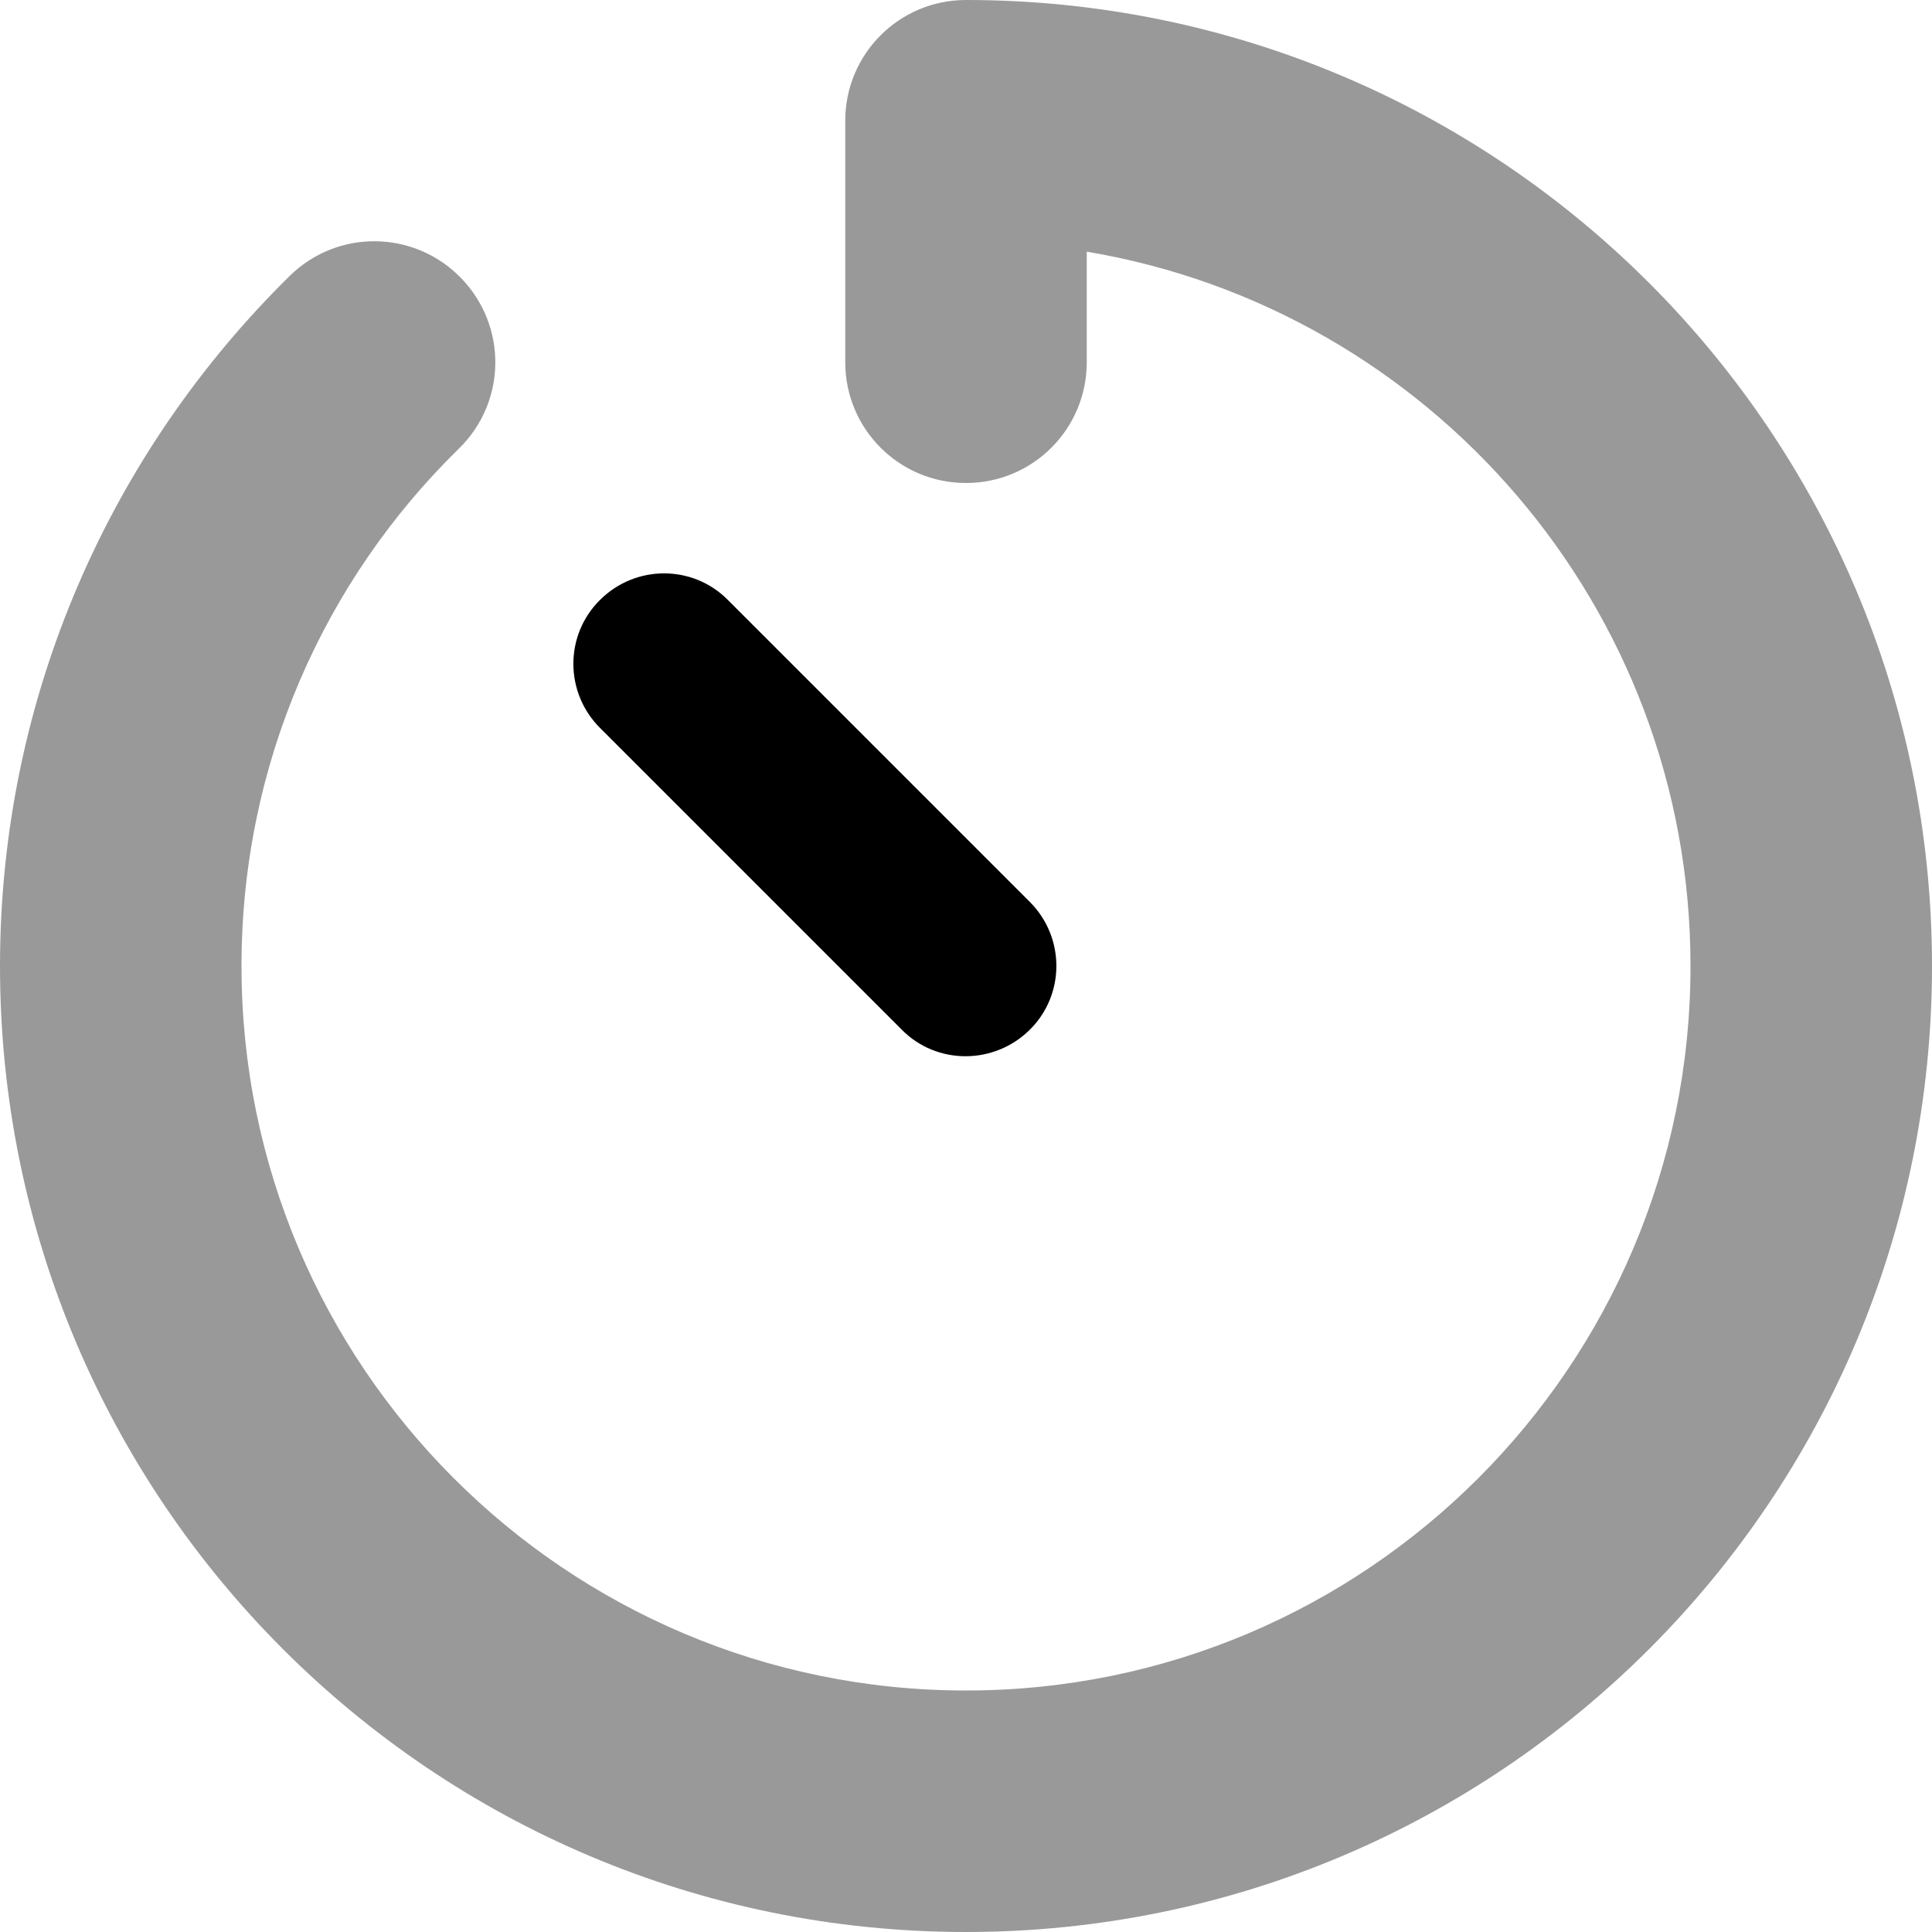
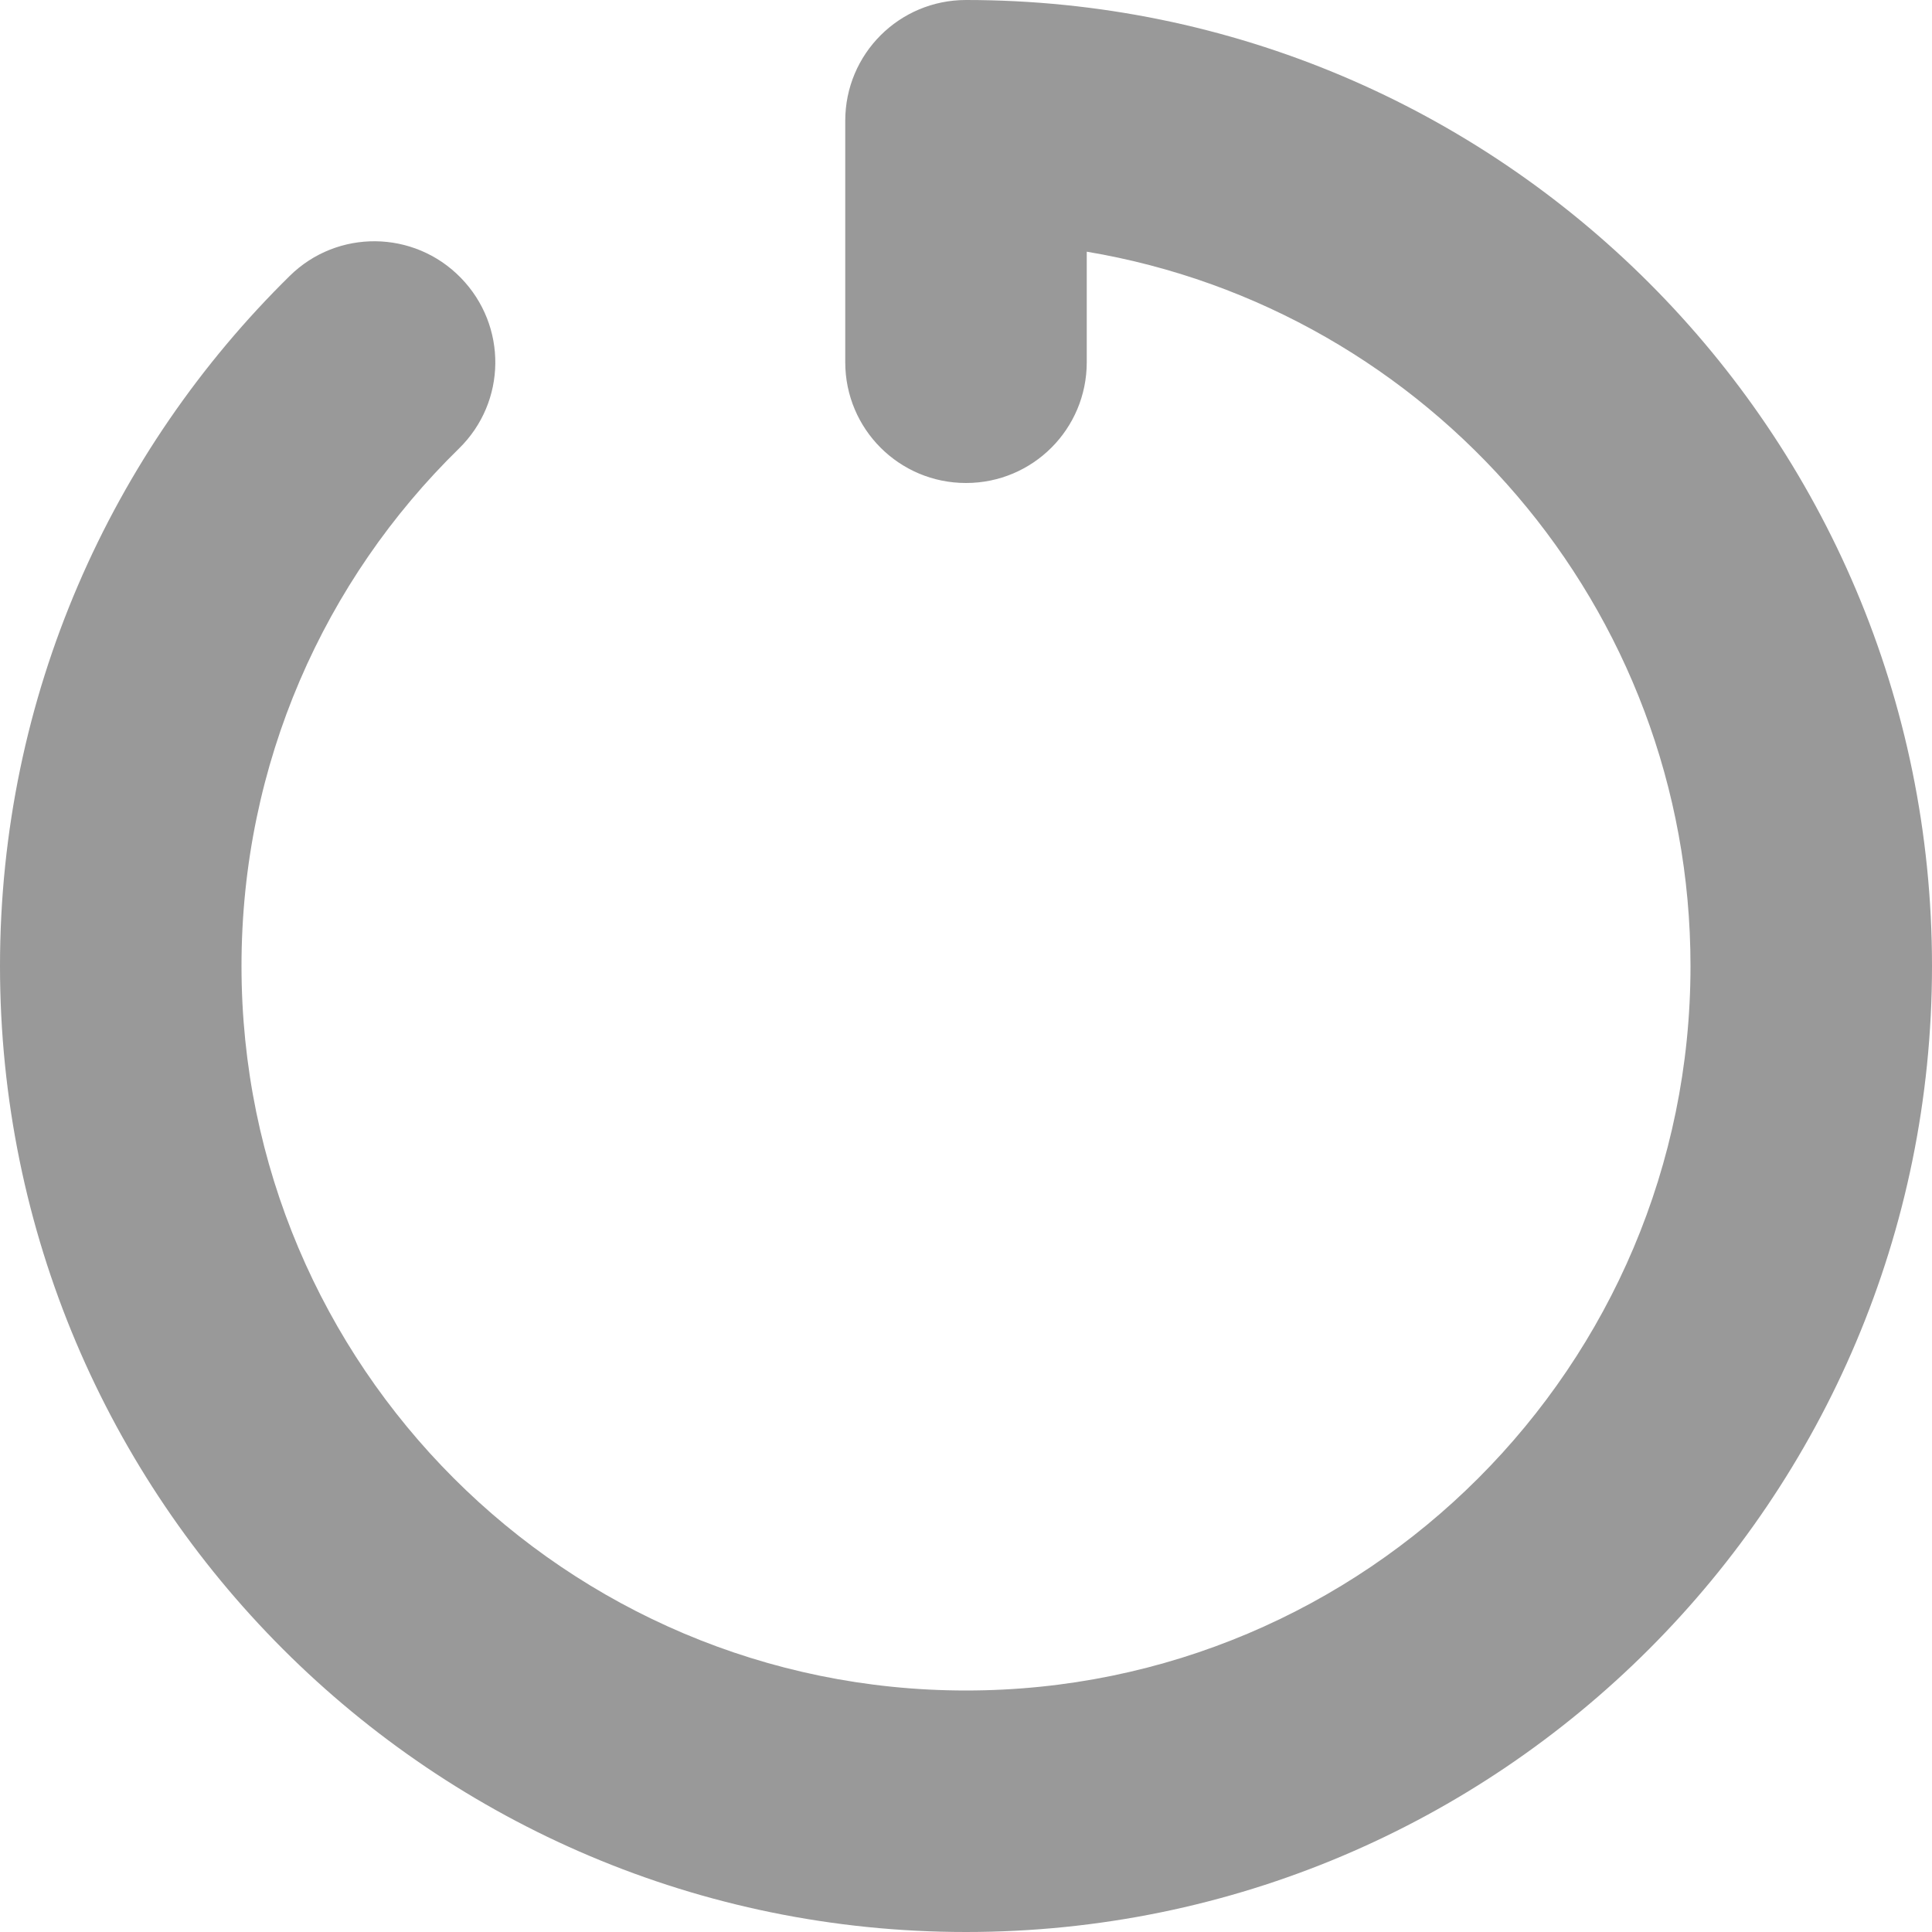
<svg xmlns="http://www.w3.org/2000/svg" viewBox="0 0 512 512">
  <defs>
    <style>.fa-secondary{opacity:.4}</style>
  </defs>
  <path class="fa-secondary" d="M224 32c0-17.7 14.3-32 32-32C397.4 0 512 114.6 512 256s-114.6 256-256 256S0 397.4 0 256C0 184.4 29.5 119.6 76.8 73.1c12.6-12.4 32.9-12.2 45.3 .5s12.2 32.9-.5 45.3C86 153.7 64 202.3 64 256c0 106 86 192 192 192s192-86 192-192c0-95.1-69.2-174.1-160-189.3V96c0 17.7-14.3 32-32 32s-32-14.3-32-32V32z" />
-   <path class="fa-primary" d="M159 159c9.4-9.4 24.6-9.4 33.9 0l80 80c9.4 9.4 9.4 24.6 0 33.9s-24.6 9.4-33.9 0l-80-80c-9.4-9.4-9.4-24.6 0-33.9z" />
</svg>